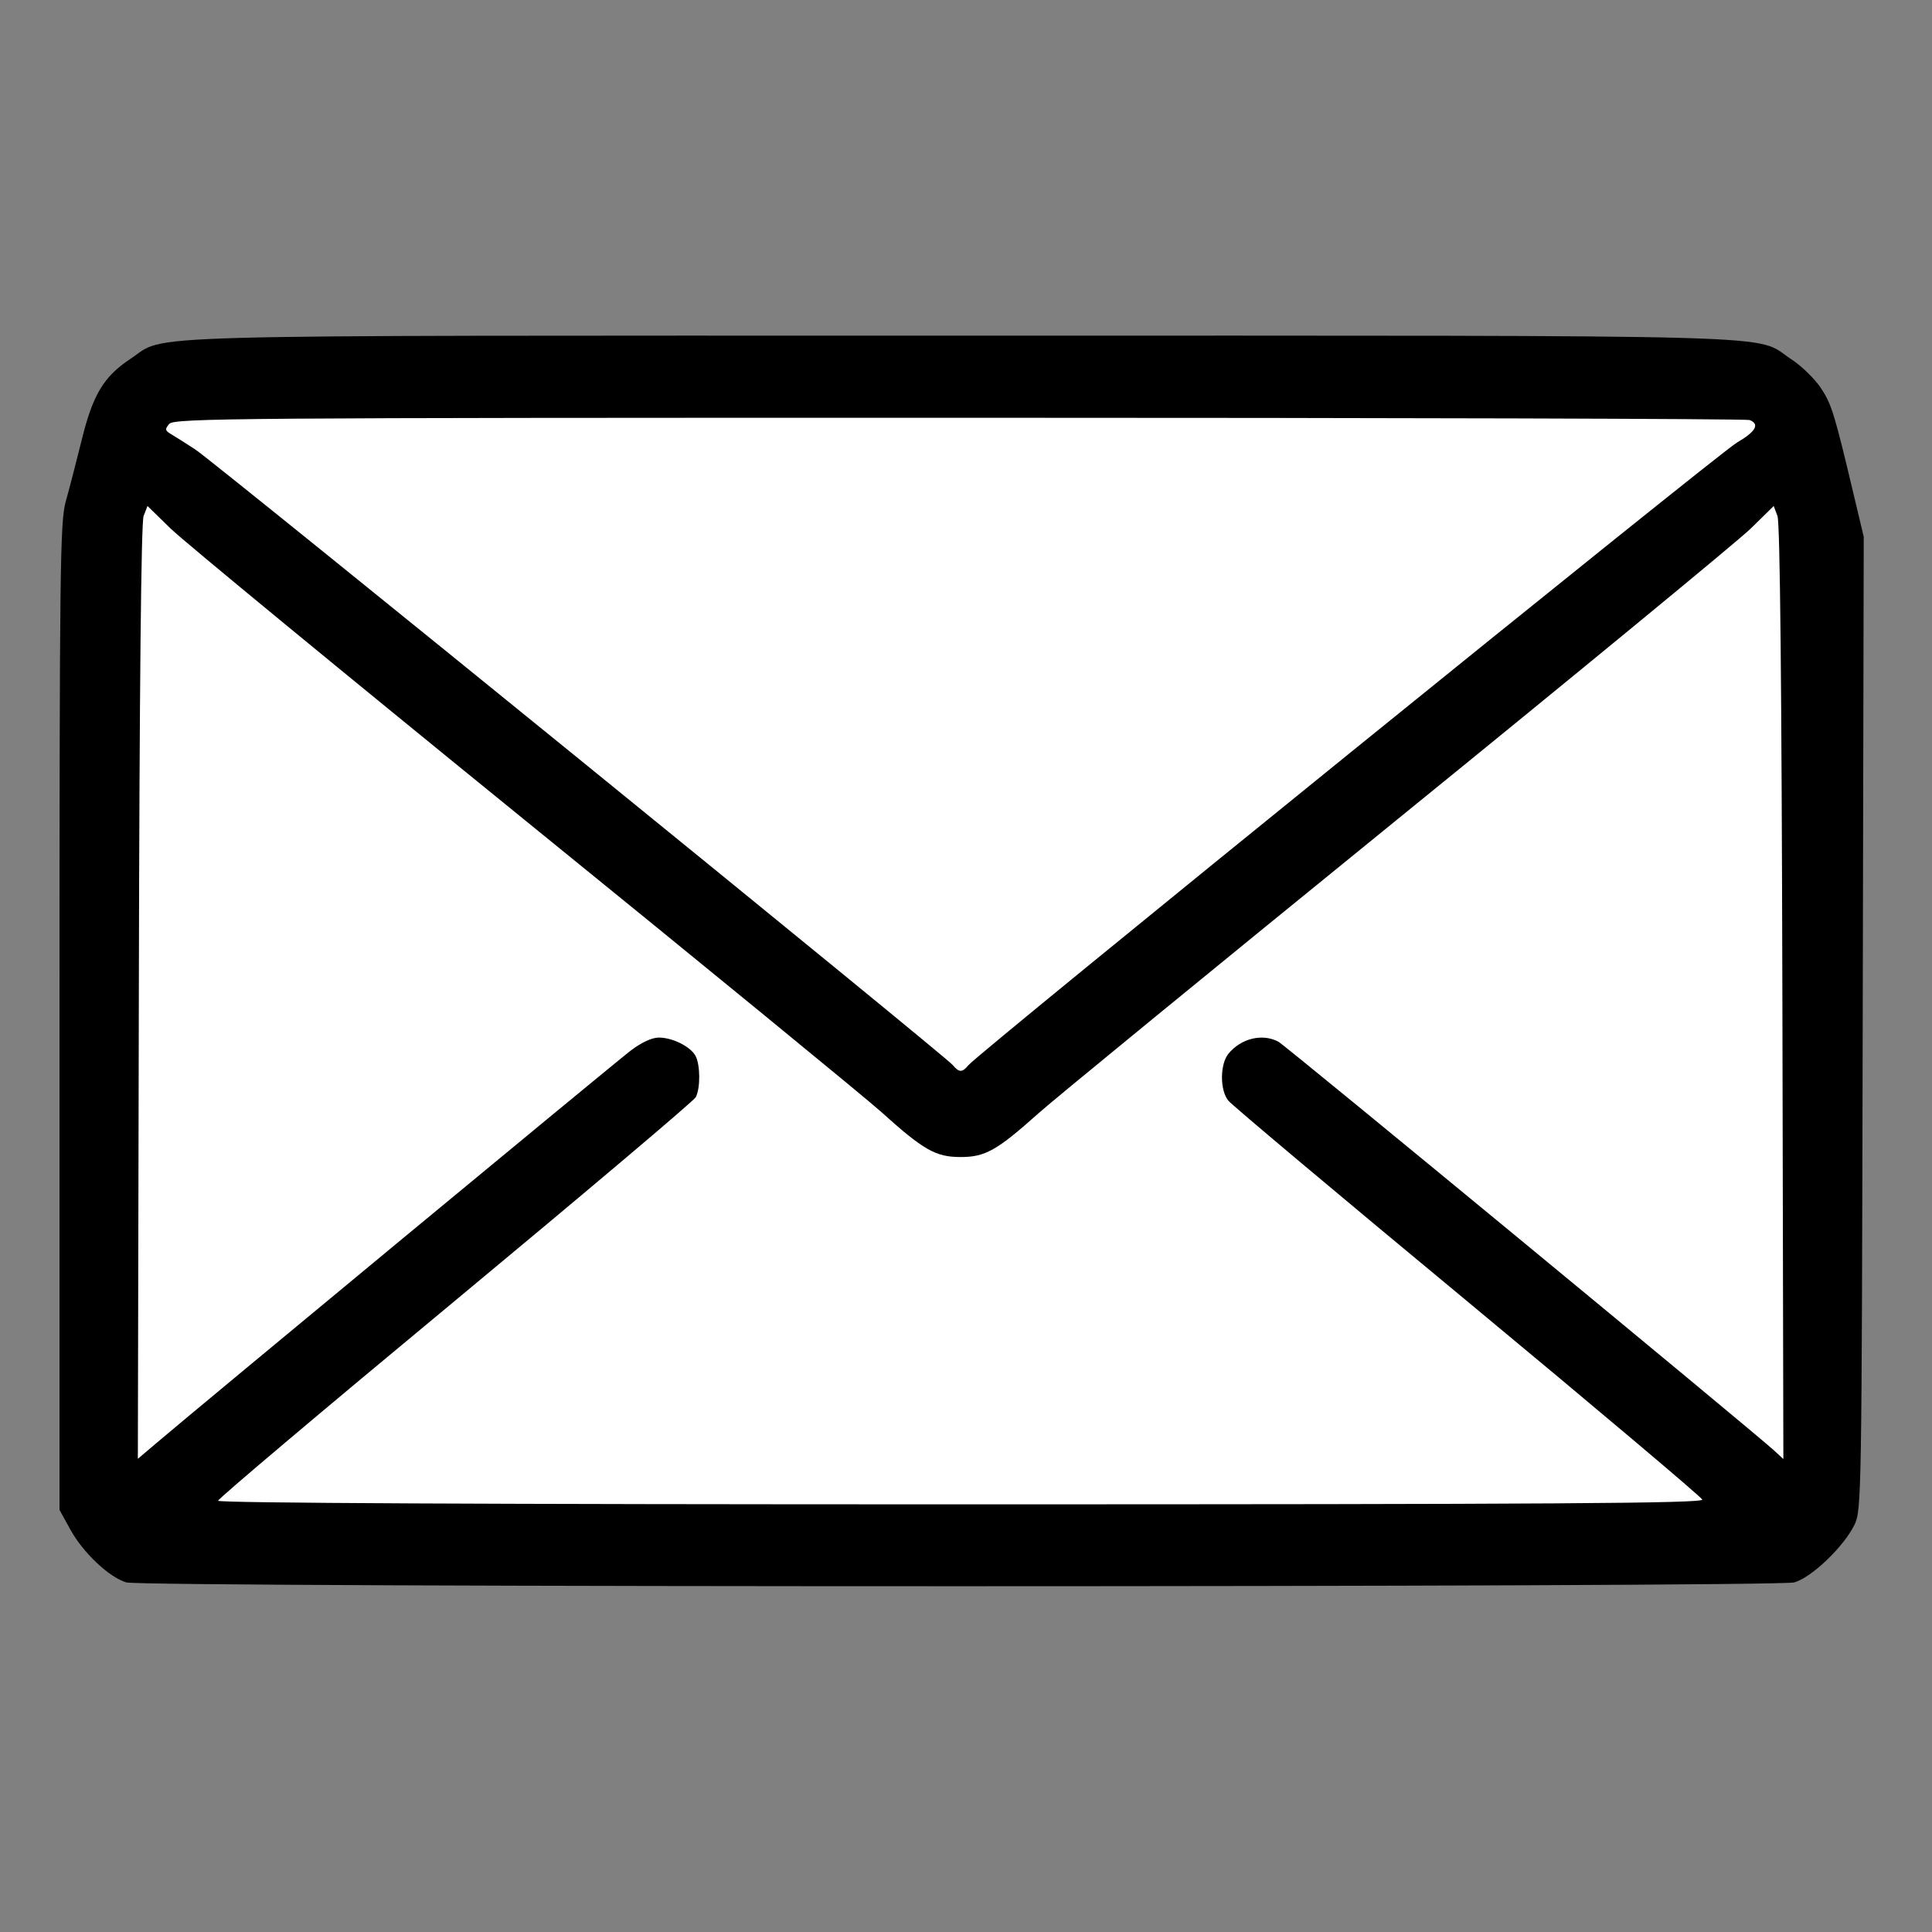
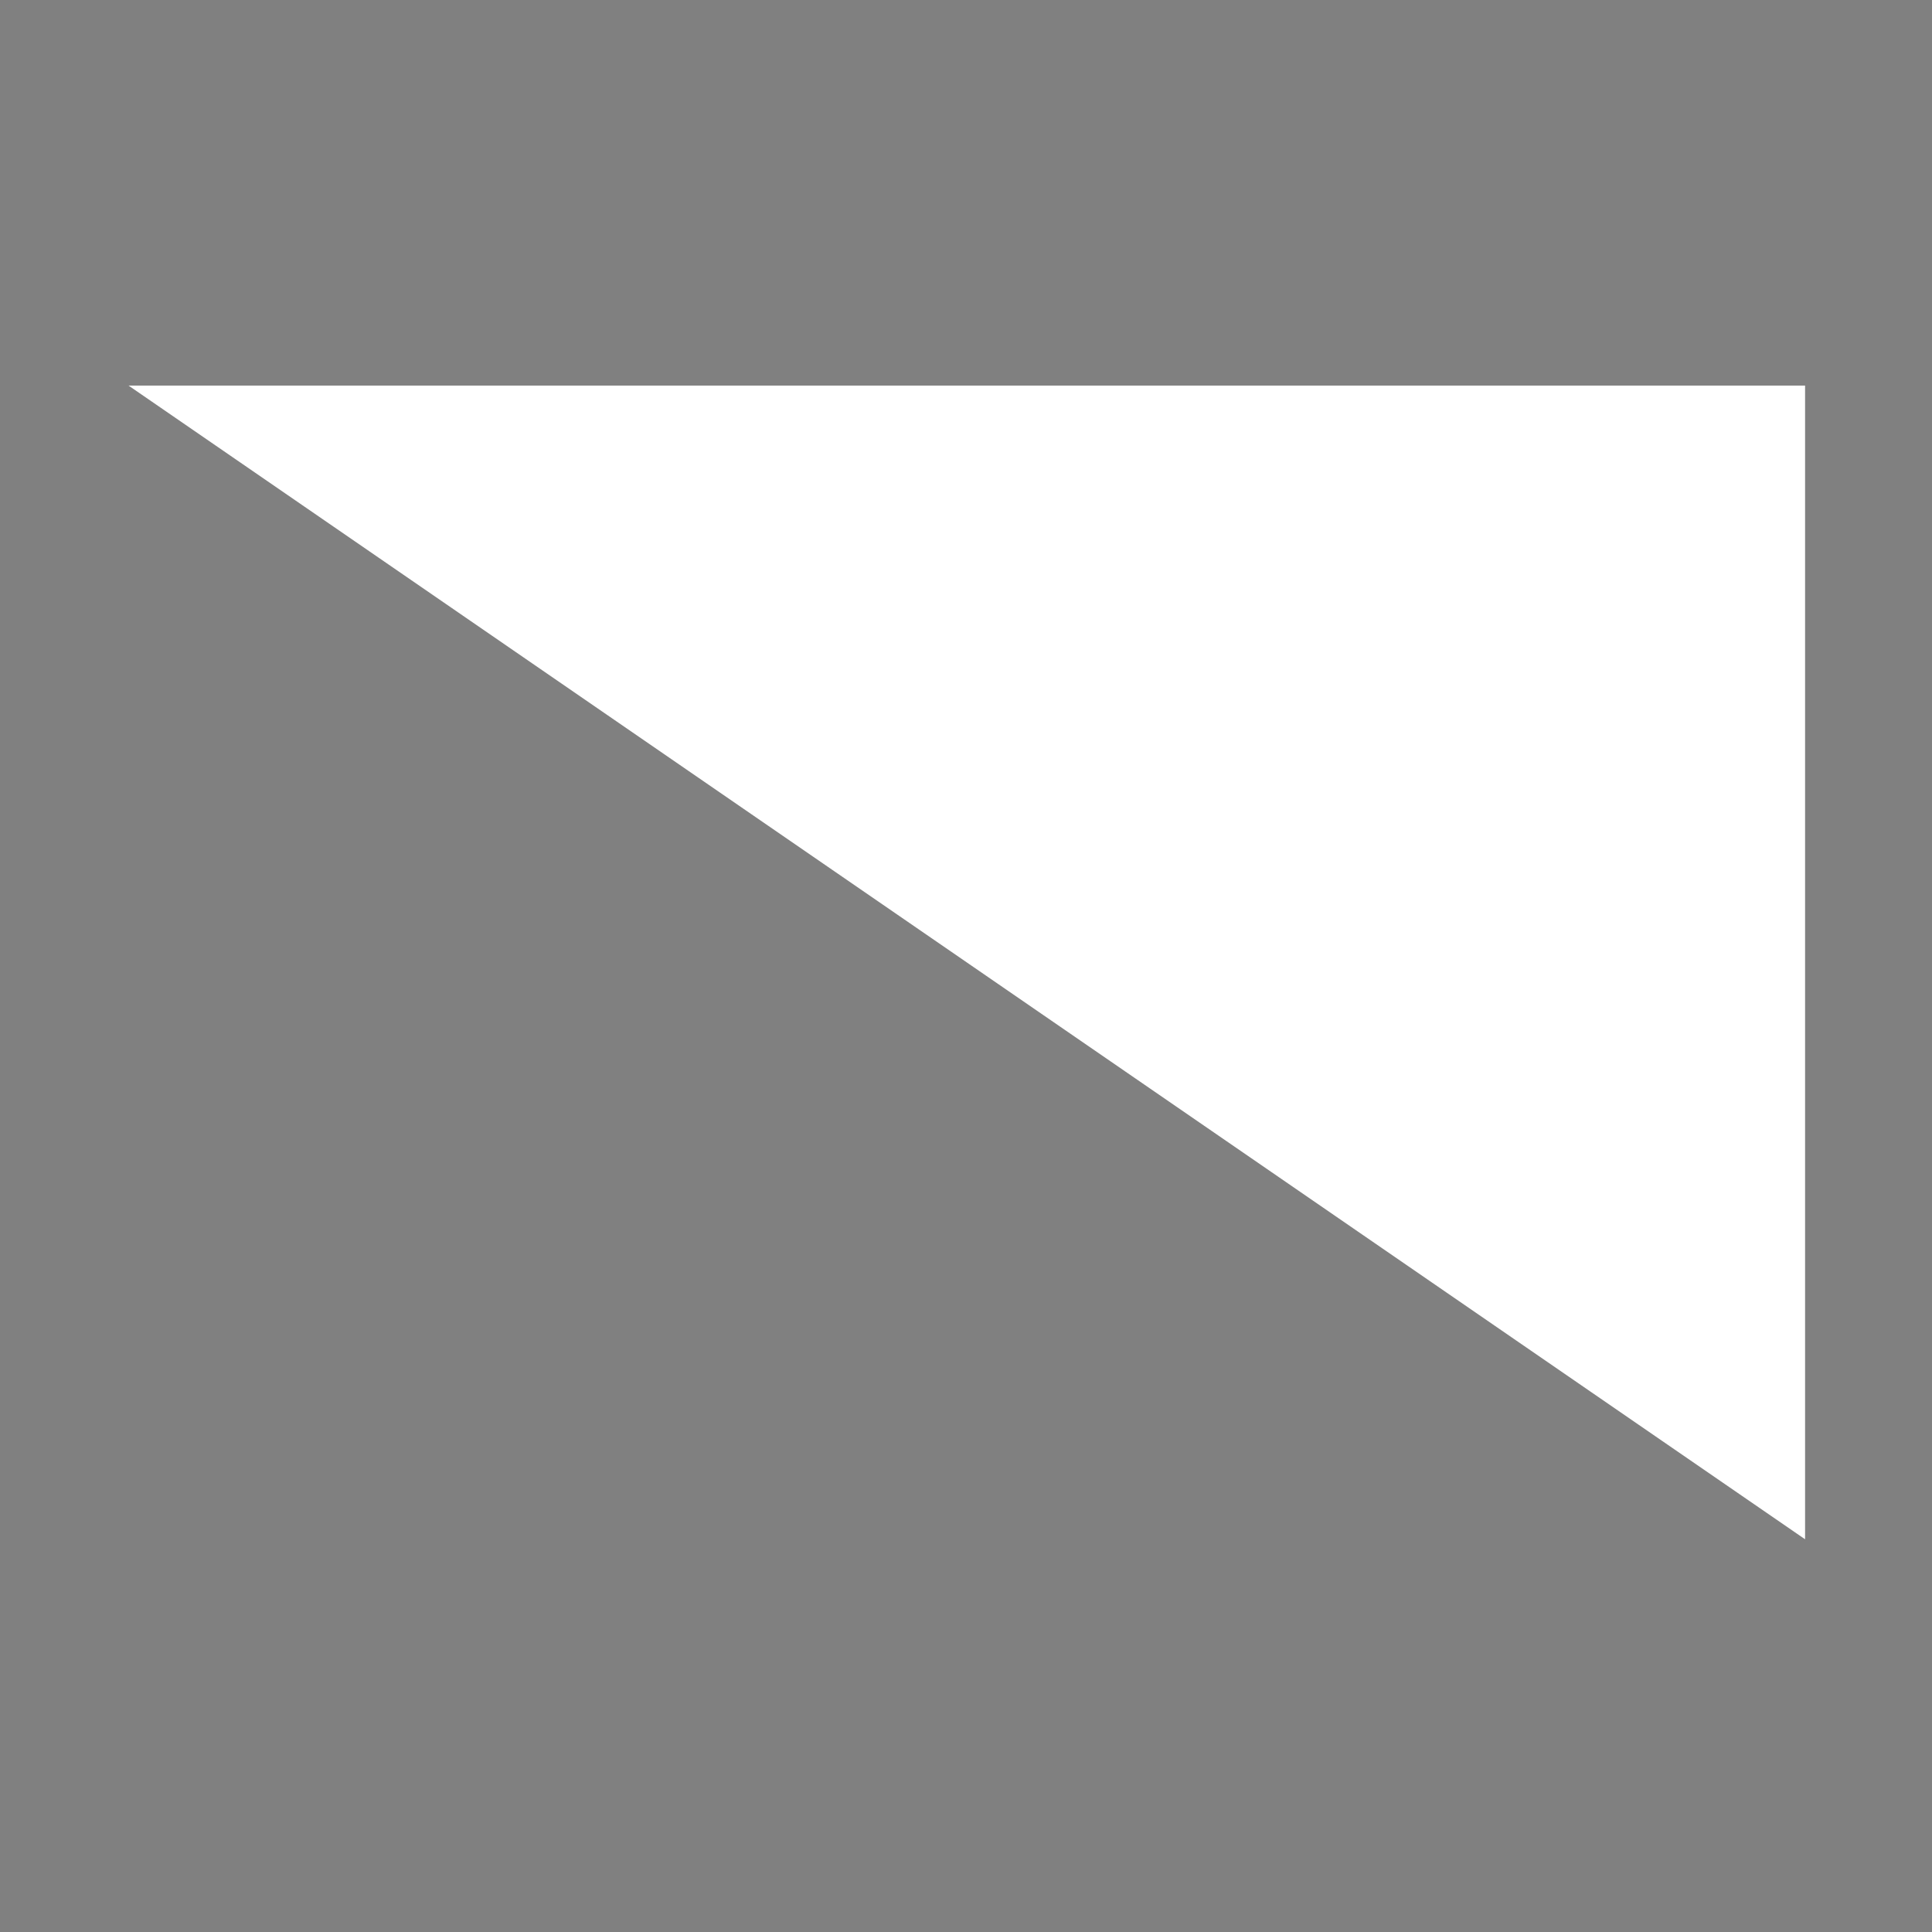
<svg xmlns="http://www.w3.org/2000/svg" width="70" zoomAndPan="magnify" viewBox="0 0 52.5 52.5" height="70" preserveAspectRatio="xMidYMid meet" version="1.0">
  <rect x="0" y="0" width="52.5" height="52.5" fill="#808080" stroke="none" />
  <defs>
    <clipPath id="d22911c139">
      <path d="M 3.492 10.477 L 49.105 10.477 L 49.105 41.828 L 3.492 41.828 Z M 3.492 10.477 " clip-rule="nonzero" />
    </clipPath>
    <clipPath id="2940f97387">
-       <path d="M 1.617 9.016 L 50.648 9.016 L 50.648 43.188 L 1.617 43.188 Z M 1.617 9.016 " clip-rule="nonzero" />
-     </clipPath>
+       </clipPath>
  </defs>
  <g clip-path="url(#d22911c139)">
-     <path fill="#ffffff" d="M 3.492 10.477 L 49.051 10.477 L 49.051 41.828 L 3.492 41.828 Z M 3.492 10.477 " fill-opacity="1" fill-rule="nonzero" />
+     <path fill="#ffffff" d="M 3.492 10.477 L 49.051 10.477 L 49.051 41.828 Z M 3.492 10.477 " fill-opacity="1" fill-rule="nonzero" />
  </g>
  <g clip-path="url(#2940f97387)">
    <path fill="#000000" d="M 3.434 43 C 2.973 42.867 2.262 42.199 1.918 41.574 L 1.617 41.031 L 1.617 27.637 C 1.617 15.41 1.633 14.191 1.785 13.633 C 1.879 13.301 2.074 12.547 2.219 11.961 C 2.523 10.723 2.816 10.234 3.547 9.75 C 4.574 9.074 2.918 9.121 26.105 9.121 C 49.297 9.121 47.629 9.074 48.664 9.754 C 48.945 9.934 49.309 10.289 49.477 10.539 C 49.773 10.984 49.848 11.23 50.387 13.504 L 50.645 14.586 L 50.617 27.809 C 50.59 40.715 50.586 41.039 50.391 41.438 C 50.098 42.035 49.227 42.867 48.758 43 C 48.258 43.137 3.91 43.141 3.434 43 Z M 46.258 40.75 C 46.234 40.68 43.367 38.262 39.887 35.375 C 36.406 32.492 33.477 30.031 33.379 29.91 C 33.148 29.629 33.148 28.926 33.379 28.637 C 33.723 28.215 34.305 28.074 34.742 28.309 C 34.938 28.414 47.637 38.891 48.207 39.414 L 48.461 39.648 L 48.434 26.973 C 48.414 18.637 48.371 14.203 48.301 14.023 L 48.199 13.75 L 47.57 14.367 C 47.223 14.703 42.887 18.273 37.938 22.293 C 32.988 26.316 28.617 29.895 28.227 30.246 C 27.086 31.266 26.773 31.441 26.102 31.441 C 25.426 31.441 25.098 31.254 23.941 30.211 C 23.539 29.848 19.176 26.273 14.238 22.266 C 9.305 18.258 4.984 14.703 4.637 14.363 L 4.008 13.75 L 3.902 14.023 C 3.836 14.203 3.789 18.633 3.773 26.969 L 3.746 39.641 L 4.254 39.211 C 5.418 38.219 16.719 28.867 17.141 28.547 C 17.43 28.328 17.715 28.195 17.902 28.195 C 18.277 28.195 18.762 28.438 18.902 28.695 C 19.031 28.945 19.035 29.57 18.906 29.816 C 18.852 29.918 15.906 32.406 12.367 35.344 C 8.824 38.281 5.926 40.727 5.926 40.781 C 5.926 40.844 13.352 40.879 26.113 40.879 C 42.215 40.879 46.289 40.852 46.258 40.75 Z M 26.316 28.945 C 26.602 28.598 46.719 12.301 47.199 12.027 C 47.711 11.73 47.828 11.523 47.543 11.414 C 47.453 11.379 37.785 11.352 26.059 11.352 C 6.391 11.352 4.723 11.363 4.598 11.52 C 4.477 11.664 4.484 11.699 4.648 11.797 C 4.754 11.859 5.051 12.047 5.309 12.215 C 5.848 12.57 25.68 28.688 25.887 28.938 C 26.062 29.148 26.145 29.152 26.316 28.945 Z M 26.316 28.945 " fill-opacity="1" fill-rule="nonzero" />
  </g>
</svg>